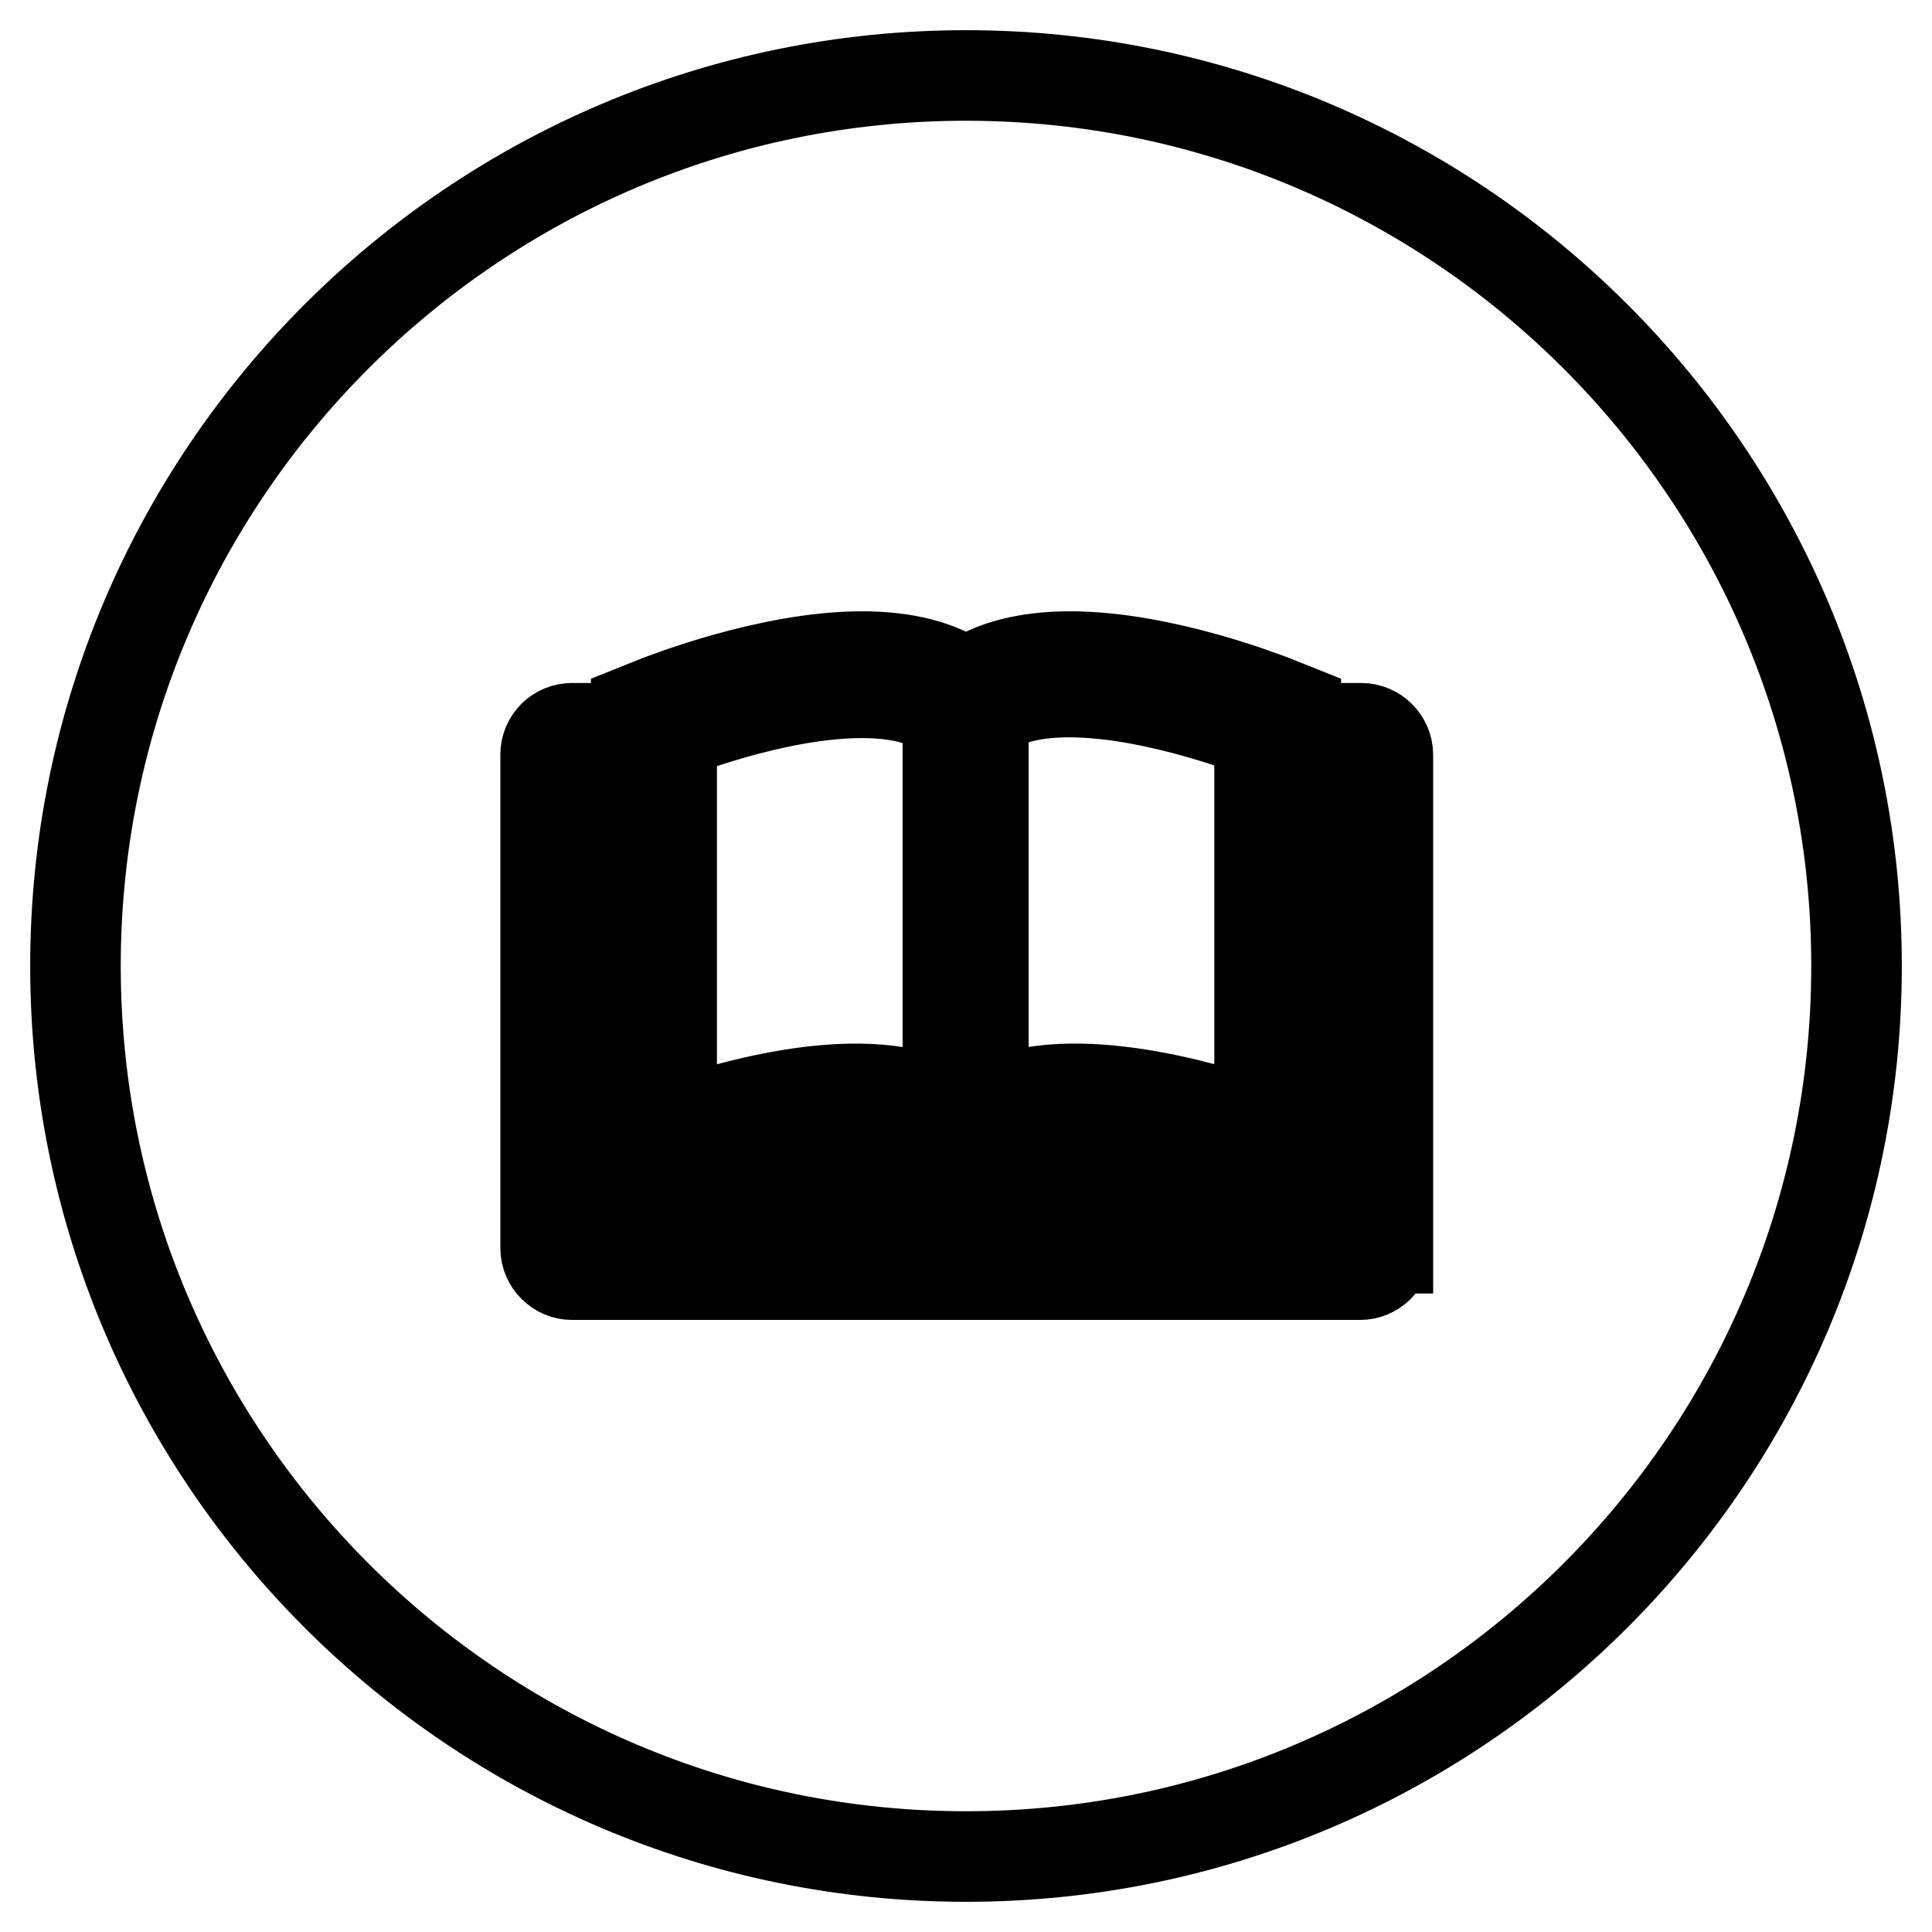
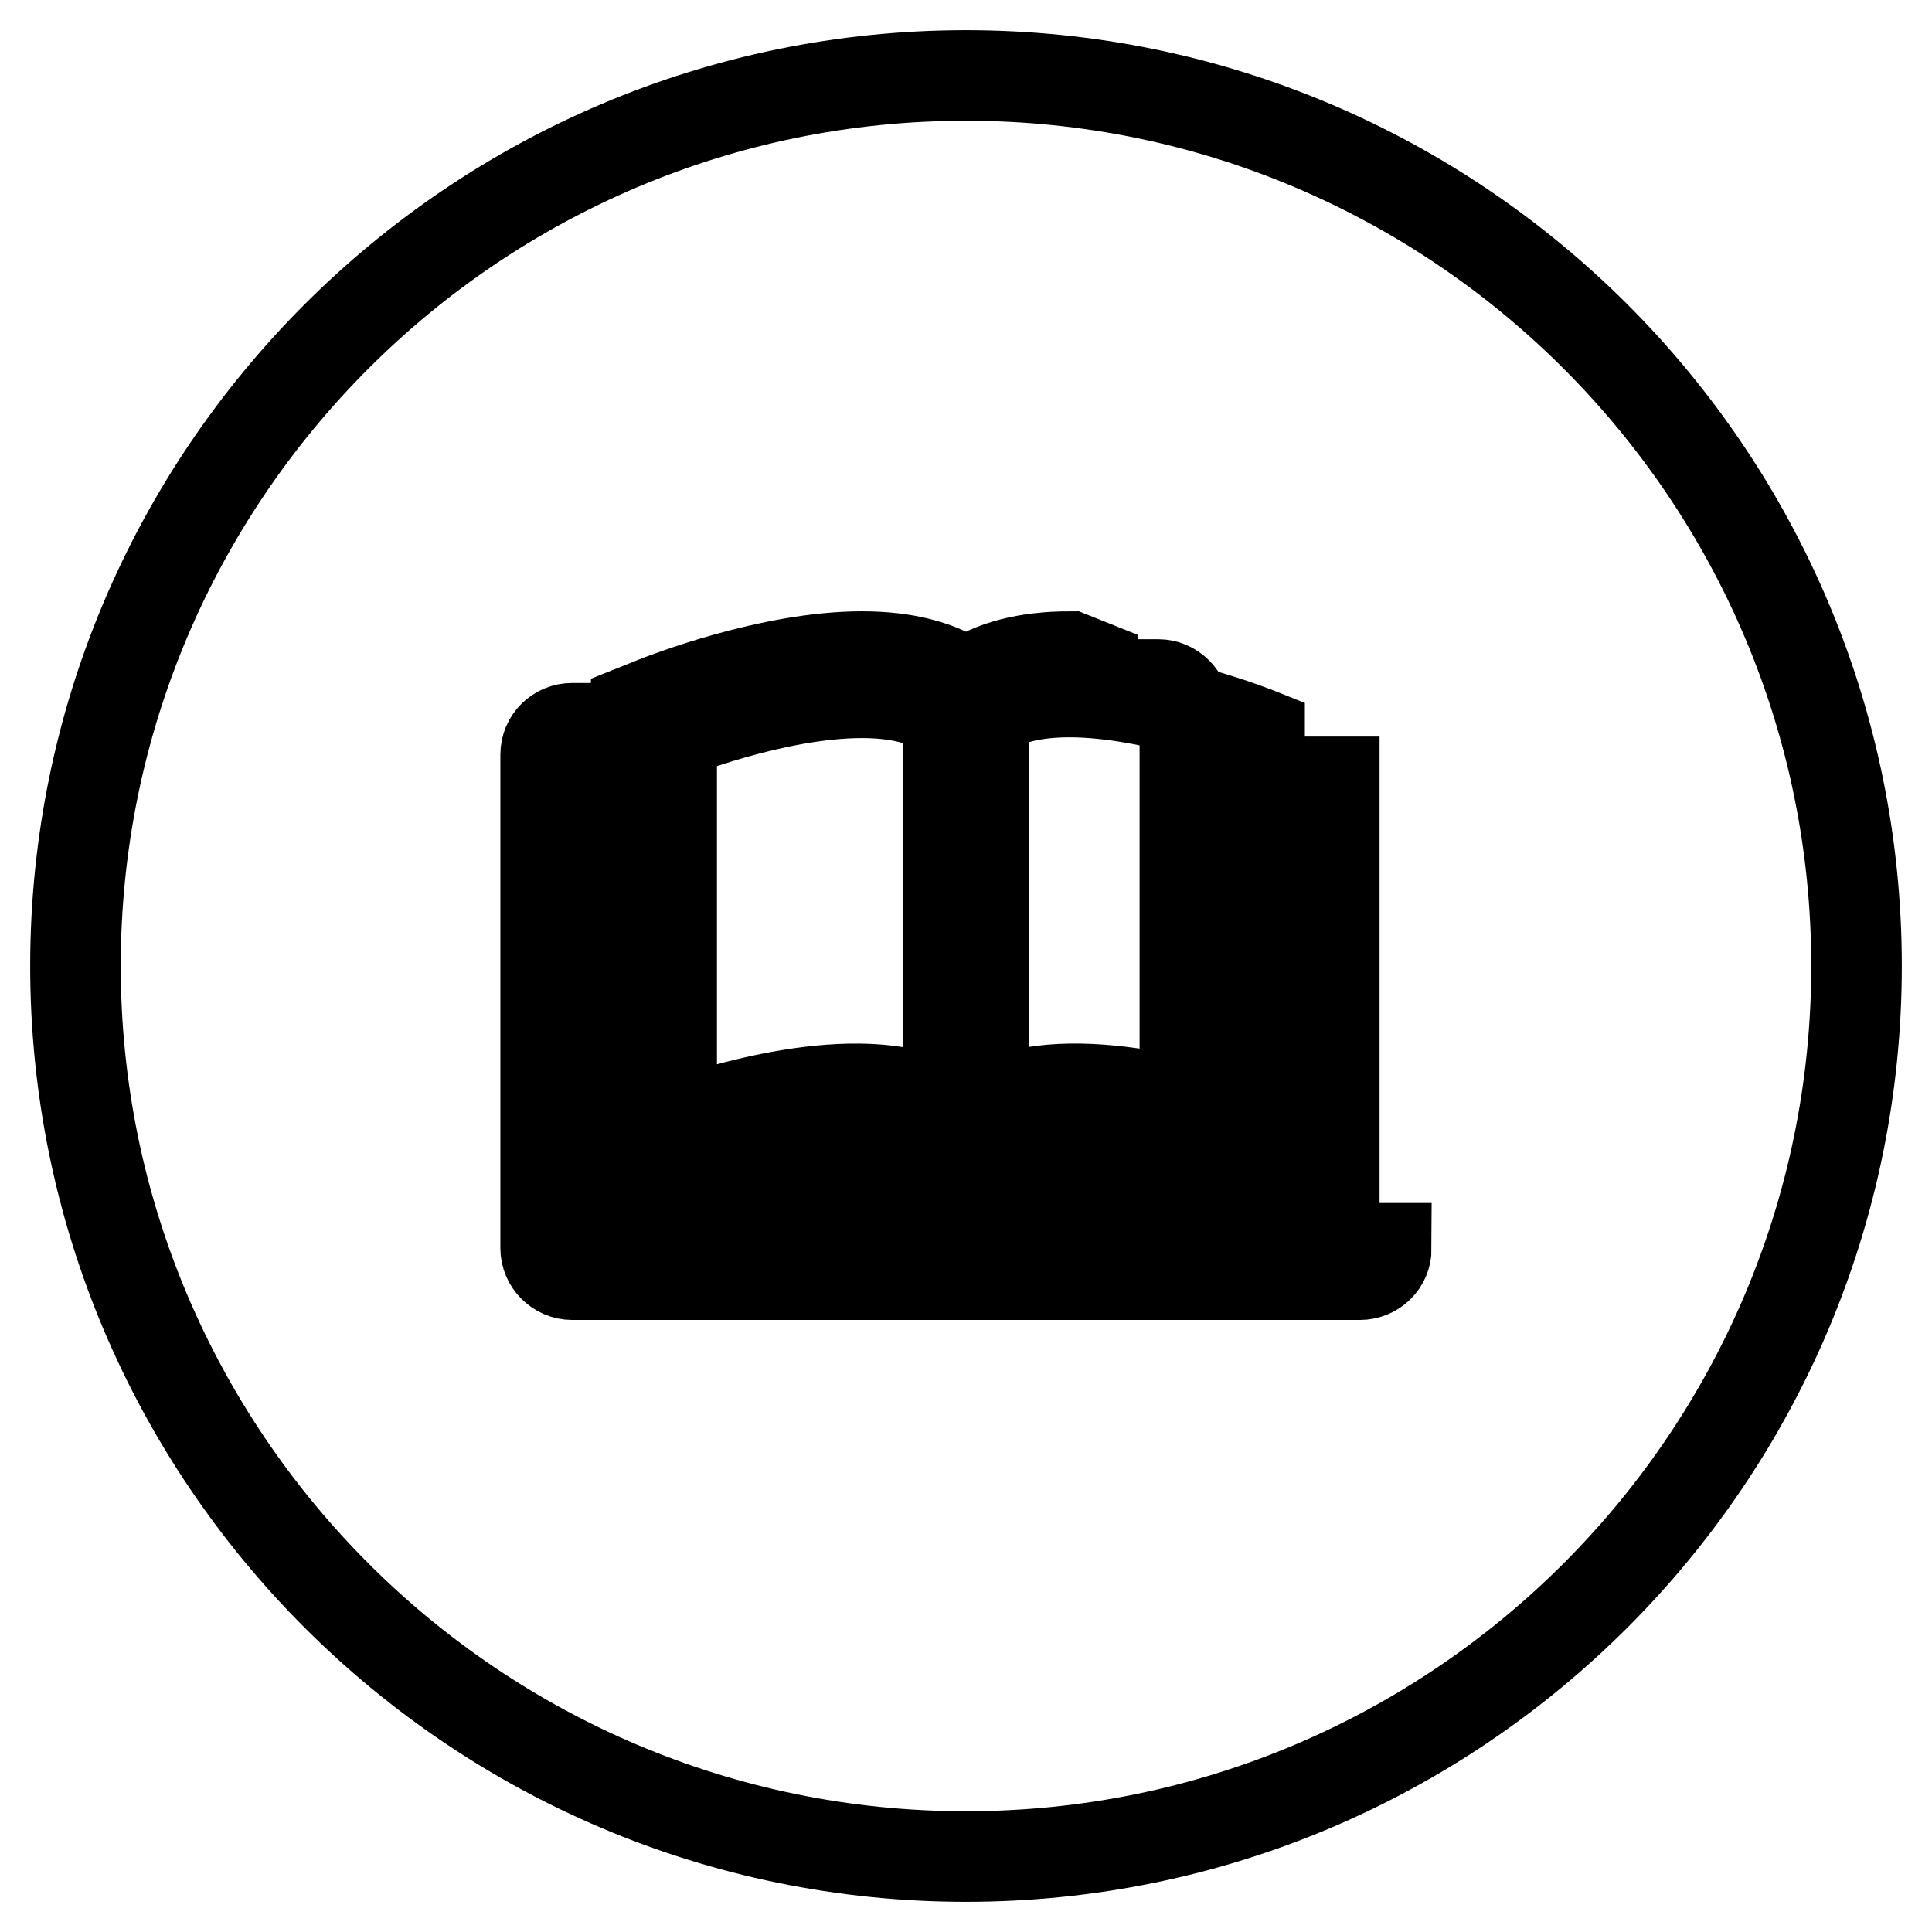
<svg xmlns="http://www.w3.org/2000/svg" version="1.1" x="0px" y="0px" viewBox="0 0 256 256" enable-background="new 0 0 256 256" xml:space="preserve">
  <g>
-     <path stroke-width="12" fill-opacity="0" stroke="#000000" d="M125.6,147V94.8c-2.9-2.2-7-3-11.4-3c-11.6,0-25.2,5.5-25.2,5.5v51.9C96.1,146.6,115.2,140.9,125.6,147z  M94.2,152.3h30.7C118.9,146.6,104,149.3,94.2,152.3z M166.9,149.1V97.2c0,0-13.7-5.5-25.2-5.5c-4.4,0-8.5,0.8-11.4,3V147 C140.5,140.9,159.7,146.6,166.9,149.1z M161.6,152.3c-9.9-3-24.7-5.8-30.7,0H161.6z M171.5,157.1H84.3v-53.5h-5v58.3h97.5v-58.3 h-5.2V157.1z M128,10C62.9,10,10,62.9,10,128c0,65.1,52.9,118,118,118s118-52.9,118-118C246,62.9,193.1,10,128,10z M183.7,165.4 c0,2-1.6,3.5-3.5,3.5H75.8c-1.9,0-3.5-1.6-3.5-3.5V100c0-2,1.6-3.5,3.5-3.5h8.5V94l3-1.2c0.6-0.2,14.6-5.8,26.9-5.8 c5.8,0,10.4,1.2,13.8,3.6c3.4-2.4,8-3.6,13.8-3.6c12.3,0,26.3,5.6,26.9,5.8l3,1.2v2.5h8.7c1.9,0,3.5,1.6,3.5,3.5V165.4z" />
+     <path stroke-width="12" fill-opacity="0" stroke="#000000" d="M125.6,147V94.8c-2.9-2.2-7-3-11.4-3c-11.6,0-25.2,5.5-25.2,5.5v51.9C96.1,146.6,115.2,140.9,125.6,147z  M94.2,152.3h30.7C118.9,146.6,104,149.3,94.2,152.3z M166.9,149.1V97.2c0,0-13.7-5.5-25.2-5.5c-4.4,0-8.5,0.8-11.4,3V147 C140.5,140.9,159.7,146.6,166.9,149.1z M161.6,152.3c-9.9-3-24.7-5.8-30.7,0H161.6z M171.5,157.1H84.3v-53.5h-5v58.3h97.5v-58.3 h-5.2V157.1z M128,10C62.9,10,10,62.9,10,128c0,65.1,52.9,118,118,118s118-52.9,118-118C246,62.9,193.1,10,128,10z M183.7,165.4 c0,2-1.6,3.5-3.5,3.5H75.8c-1.9,0-3.5-1.6-3.5-3.5V100c0-2,1.6-3.5,3.5-3.5h8.5V94l3-1.2c0.6-0.2,14.6-5.8,26.9-5.8 c5.8,0,10.4,1.2,13.8,3.6c3.4-2.4,8-3.6,13.8-3.6l3,1.2v2.5h8.7c1.9,0,3.5,1.6,3.5,3.5V165.4z" />
  </g>
</svg>